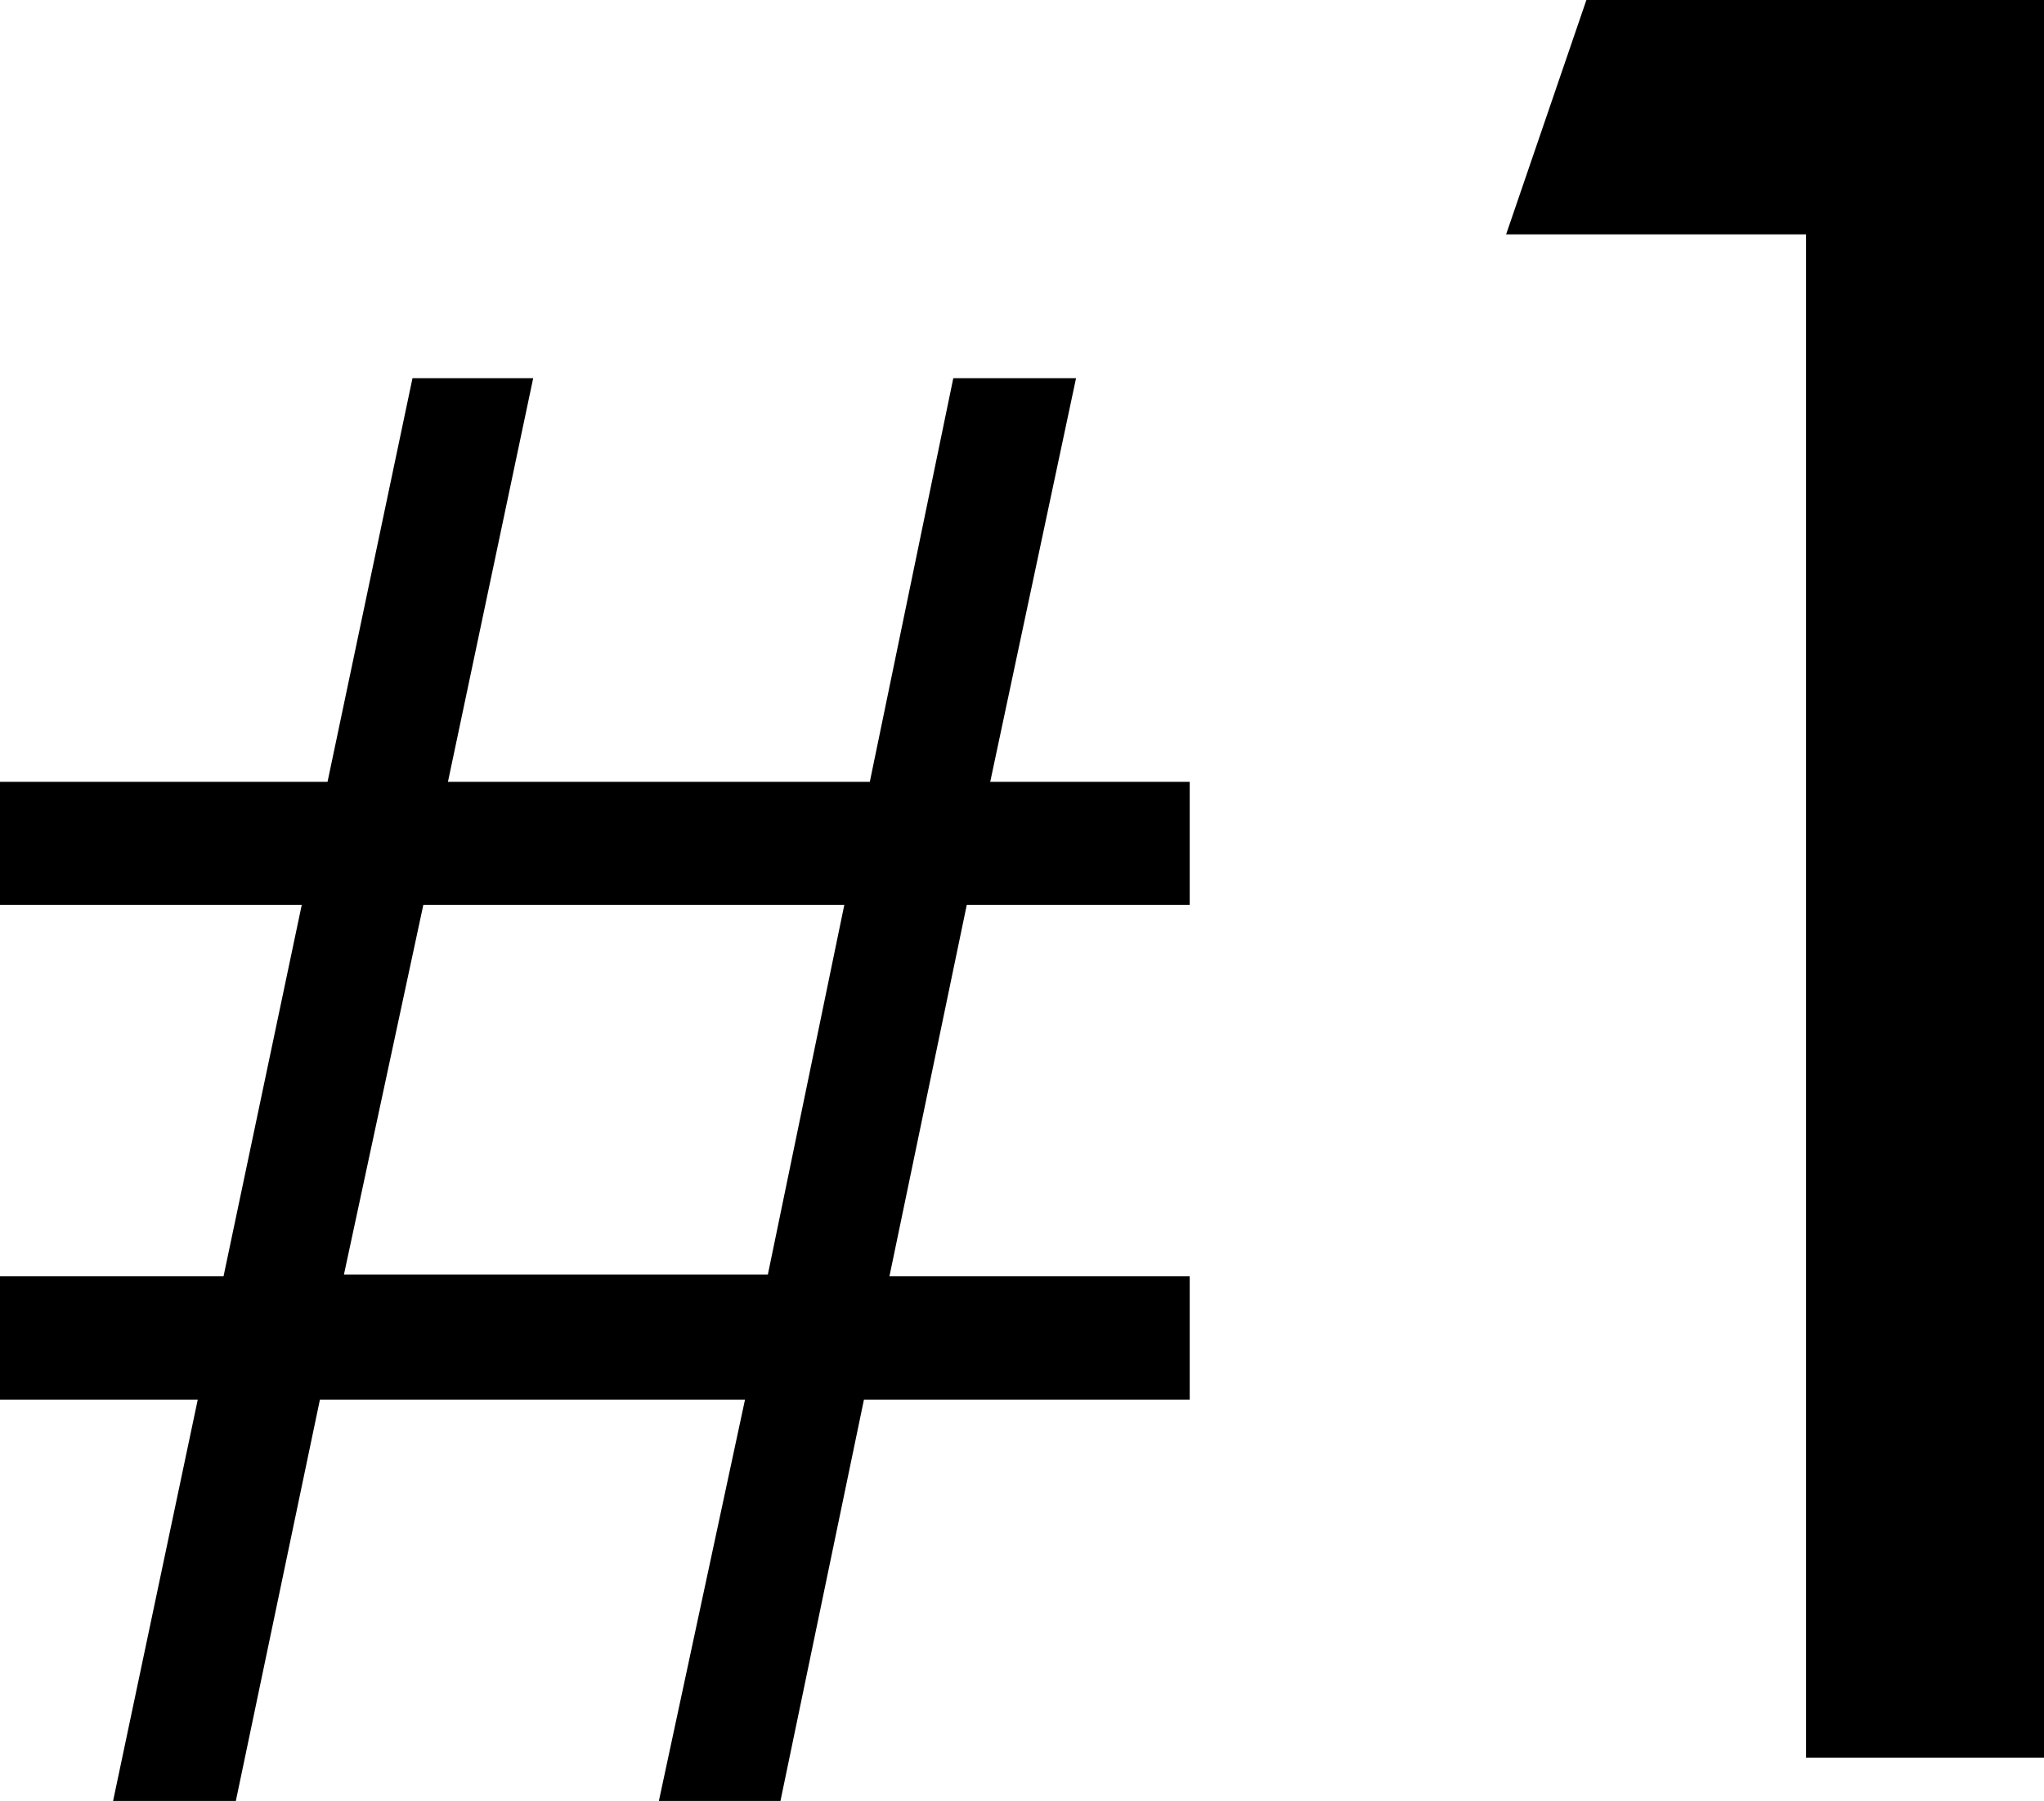
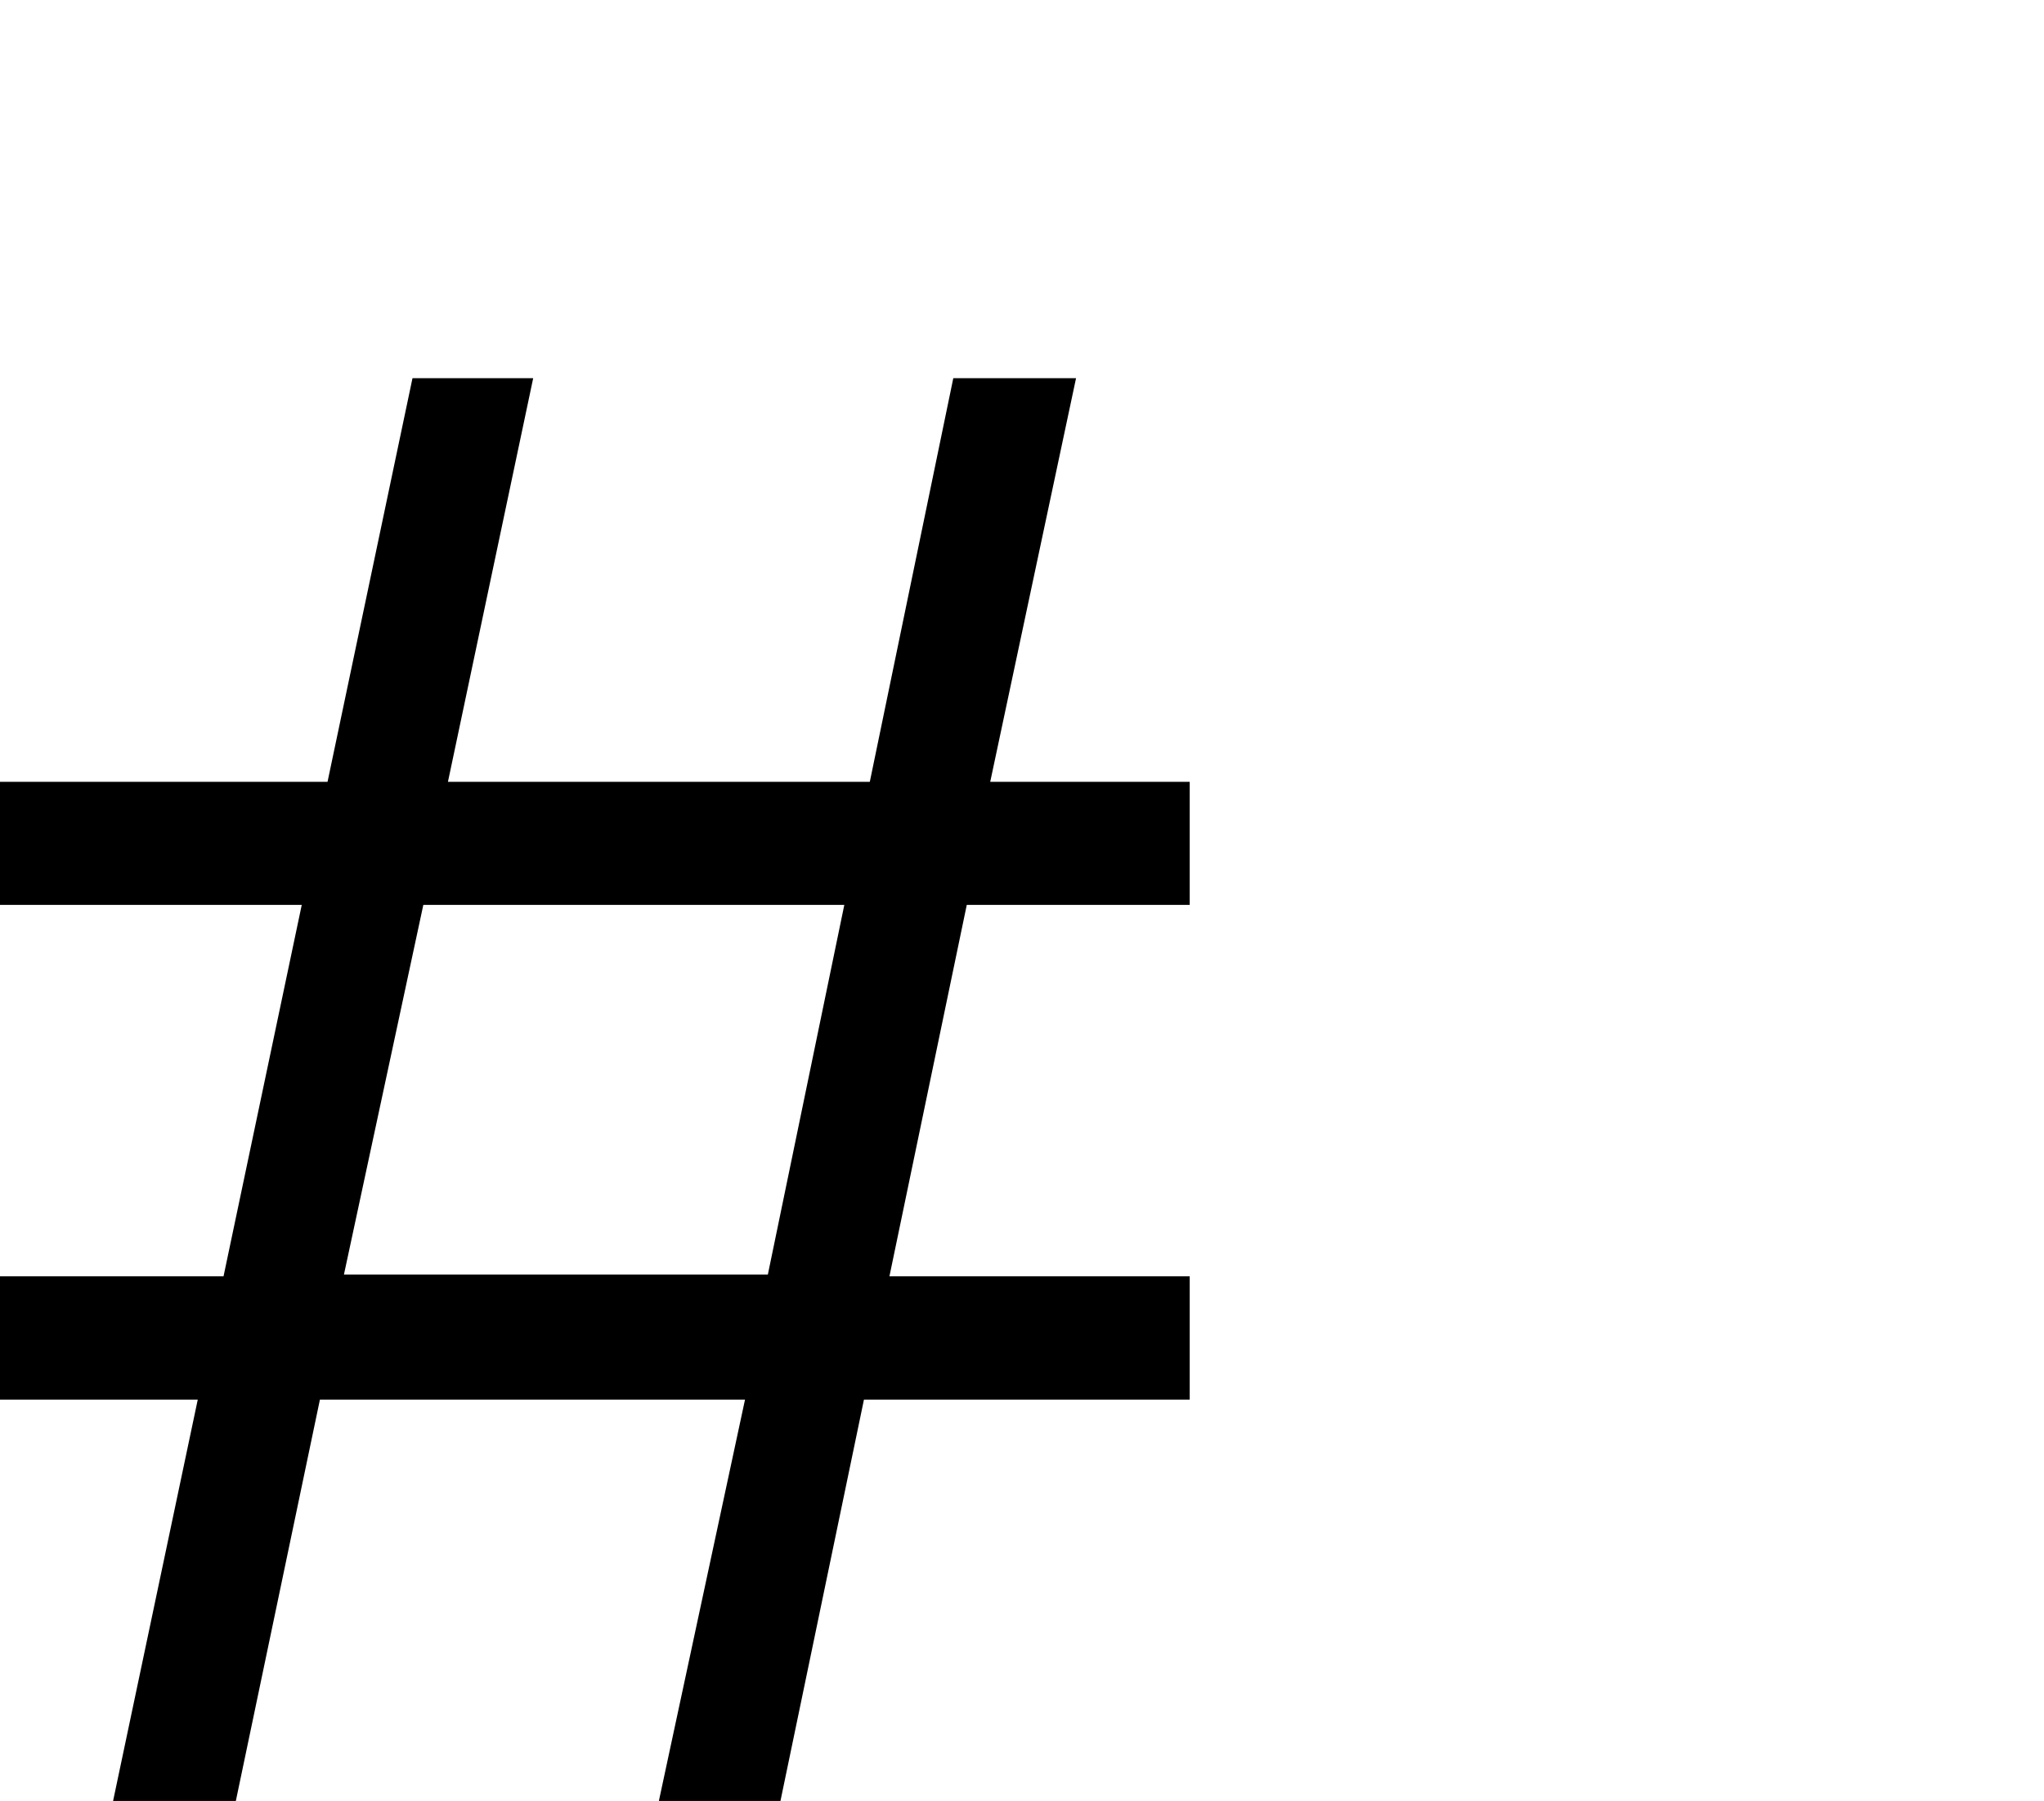
<svg xmlns="http://www.w3.org/2000/svg" id="レイヤー_1" data-name="レイヤー 1" viewBox="0 0 69.77 61.48">
  <path d="M0,26.69H11.18l2.9-13.78H18.2L15.29,26.69h14.4l2.85-13.78h4.19L33.8,26.69h6.81v4.2H33L30.36,43.57H40.61v4.21H29.49l-2.85,13.7H22.49l2.94-13.7H10.92L8.05,61.48H3.86l2.89-13.7H0V43.57H7.63L10.3,30.89H0Zm14.45,4.2L11.74,43.51H26.21l2.61-12.62Z" />
-   <path d="M54.15,0H69.77V60H61.65v-52H51.41Z" />
</svg>